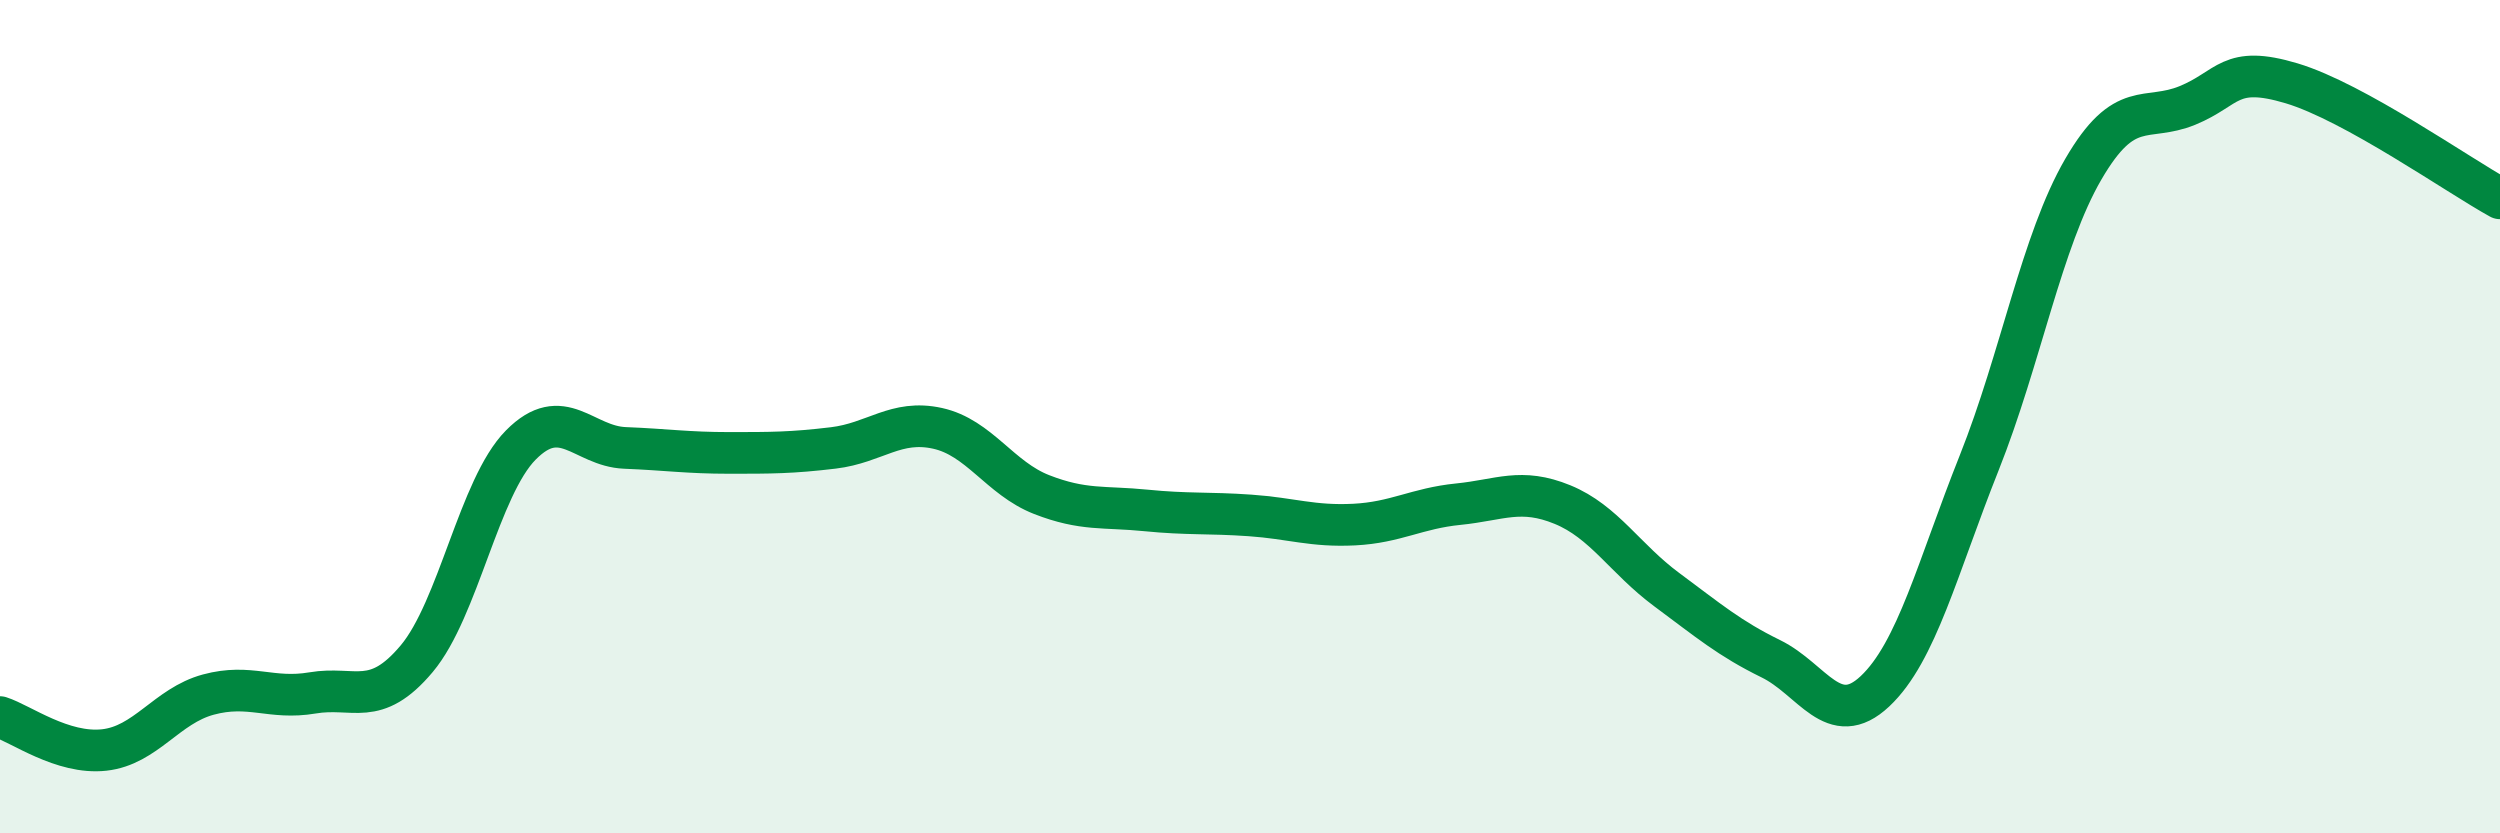
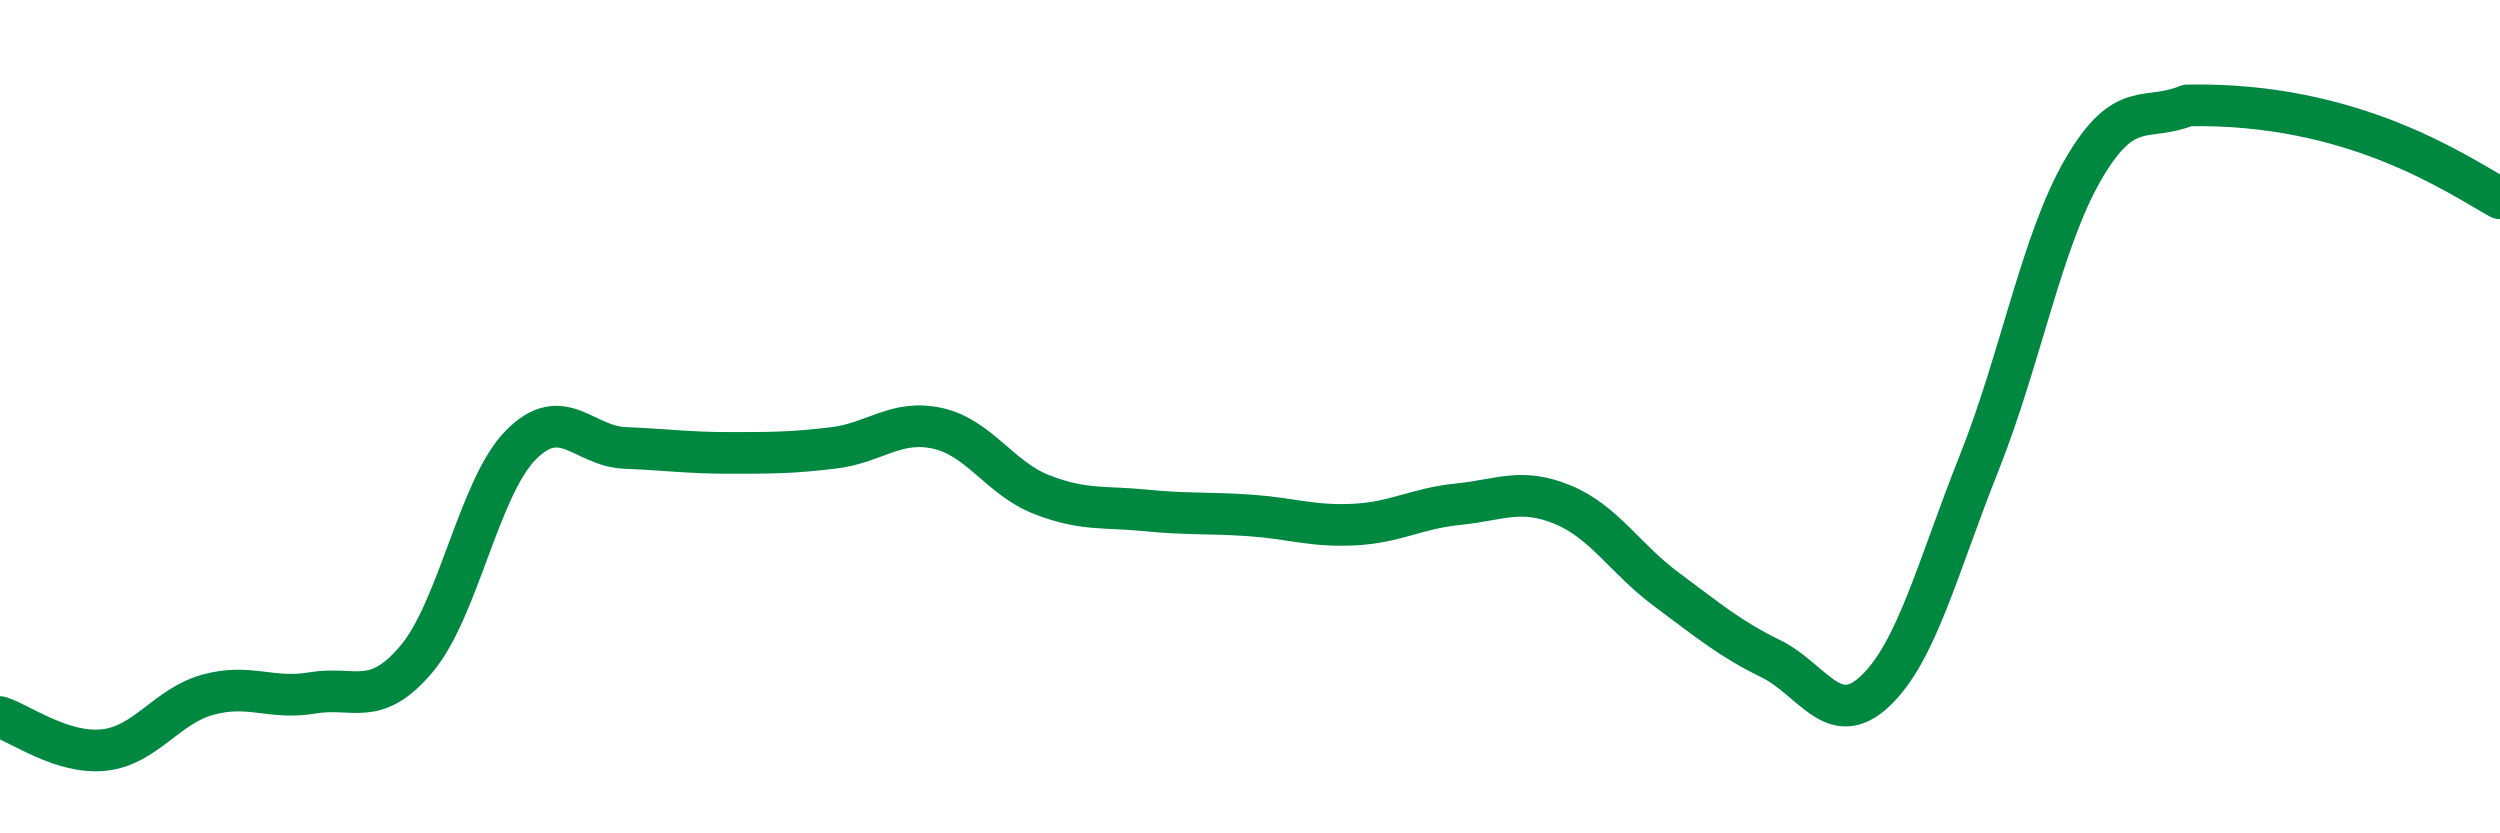
<svg xmlns="http://www.w3.org/2000/svg" width="60" height="20" viewBox="0 0 60 20">
-   <path d="M 0,17.21 C 0.5,17.37 1.5,18.11 2.5,18 C 3.5,17.89 4,16.94 5,16.67 C 6,16.4 6.5,16.8 7.5,16.63 C 8.5,16.46 9,17 10,15.81 C 11,14.62 11.5,11.69 12.5,10.68 C 13.5,9.67 14,10.71 15,10.75 C 16,10.79 16.5,10.87 17.5,10.87 C 18.5,10.87 19,10.87 20,10.75 C 21,10.63 21.5,10.06 22.5,10.28 C 23.5,10.5 24,11.48 25,11.87 C 26,12.26 26.5,12.15 27.5,12.25 C 28.5,12.35 29,12.3 30,12.37 C 31,12.44 31.5,12.64 32.5,12.59 C 33.5,12.54 34,12.2 35,12.1 C 36,12 36.5,11.7 37.5,12.11 C 38.5,12.52 39,13.41 40,14.15 C 41,14.89 41.5,15.32 42.5,15.81 C 43.5,16.3 44,17.53 45,16.59 C 46,15.65 46.5,13.62 47.5,11.11 C 48.5,8.6 49,5.78 50,4.06 C 51,2.34 51.5,2.94 52.5,2.53 C 53.5,2.12 53.5,1.55 55,2 C 56.5,2.45 59,4.21 60,4.76L60 20L0 20Z" fill="#008740" opacity="0.1" stroke-linecap="round" stroke-linejoin="round" />
-   <path d="M 0,17.21 C 0.5,17.37 1.5,18.11 2.5,18 C 3.5,17.89 4,16.94 5,16.67 C 6,16.4 6.5,16.8 7.5,16.63 C 8.5,16.46 9,17 10,15.81 C 11,14.62 11.5,11.69 12.5,10.68 C 13.5,9.67 14,10.71 15,10.75 C 16,10.79 16.5,10.87 17.5,10.87 C 18.5,10.87 19,10.87 20,10.75 C 21,10.63 21.5,10.06 22.5,10.28 C 23.5,10.5 24,11.48 25,11.87 C 26,12.26 26.5,12.15 27.5,12.25 C 28.5,12.35 29,12.3 30,12.37 C 31,12.44 31.5,12.64 32.5,12.59 C 33.5,12.54 34,12.2 35,12.1 C 36,12 36.5,11.7 37.5,12.11 C 38.5,12.52 39,13.41 40,14.15 C 41,14.89 41.5,15.32 42.5,15.81 C 43.5,16.3 44,17.53 45,16.59 C 46,15.65 46.5,13.62 47.5,11.11 C 48.5,8.6 49,5.78 50,4.06 C 51,2.34 51.5,2.94 52.5,2.53 C 53.5,2.12 53.5,1.55 55,2 C 56.5,2.45 59,4.21 60,4.76" stroke="#008740" stroke-width="1" fill="none" stroke-linecap="round" stroke-linejoin="round" />
+   <path d="M 0,17.21 C 0.5,17.37 1.5,18.11 2.5,18 C 3.5,17.89 4,16.94 5,16.67 C 6,16.4 6.5,16.8 7.5,16.63 C 8.5,16.46 9,17 10,15.81 C 11,14.62 11.5,11.69 12.5,10.68 C 13.5,9.67 14,10.71 15,10.75 C 16,10.79 16.5,10.87 17.5,10.87 C 18.5,10.87 19,10.87 20,10.75 C 21,10.63 21.5,10.06 22.5,10.28 C 23.5,10.5 24,11.48 25,11.87 C 26,12.26 26.5,12.15 27.5,12.25 C 28.5,12.35 29,12.3 30,12.37 C 31,12.44 31.5,12.64 32.5,12.59 C 33.5,12.54 34,12.2 35,12.1 C 36,12 36.5,11.7 37.5,12.11 C 38.5,12.52 39,13.41 40,14.15 C 41,14.89 41.5,15.32 42.5,15.81 C 43.5,16.3 44,17.53 45,16.59 C 46,15.65 46.5,13.62 47.5,11.11 C 48.5,8.6 49,5.78 50,4.06 C 51,2.34 51.5,2.94 52.5,2.53 C 56.5,2.45 59,4.21 60,4.76" stroke="#008740" stroke-width="1" fill="none" stroke-linecap="round" stroke-linejoin="round" />
</svg>